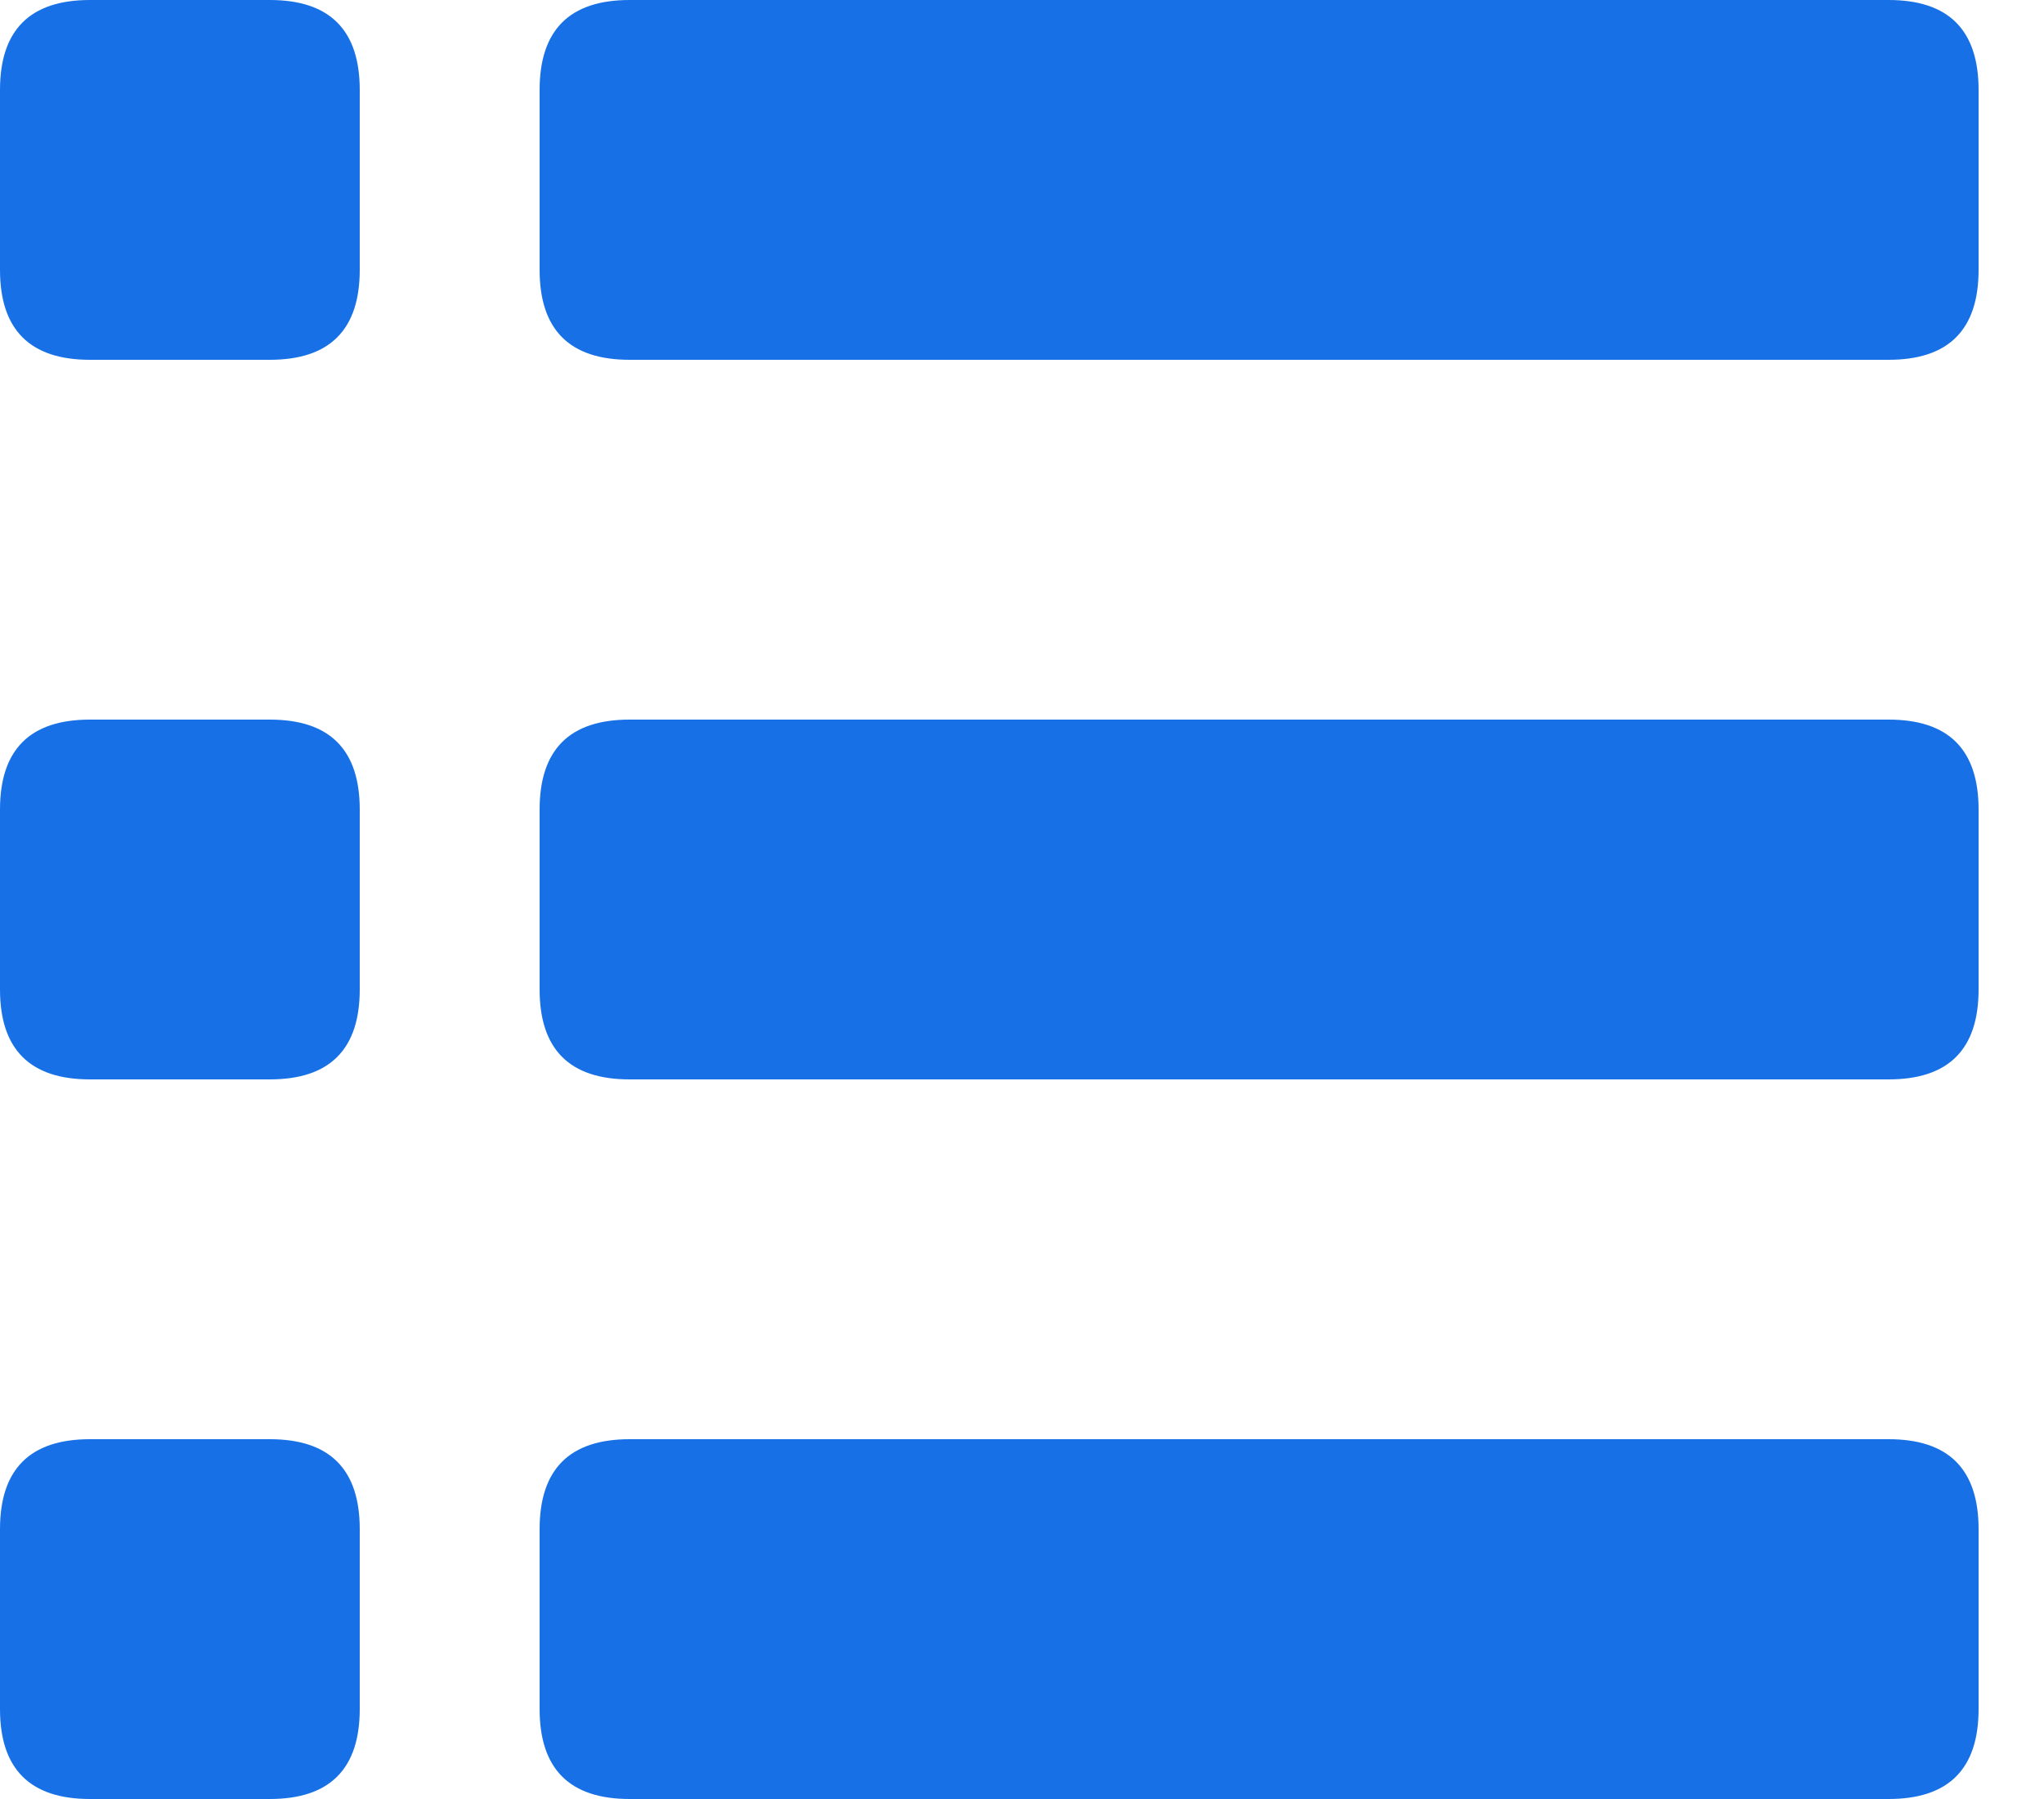
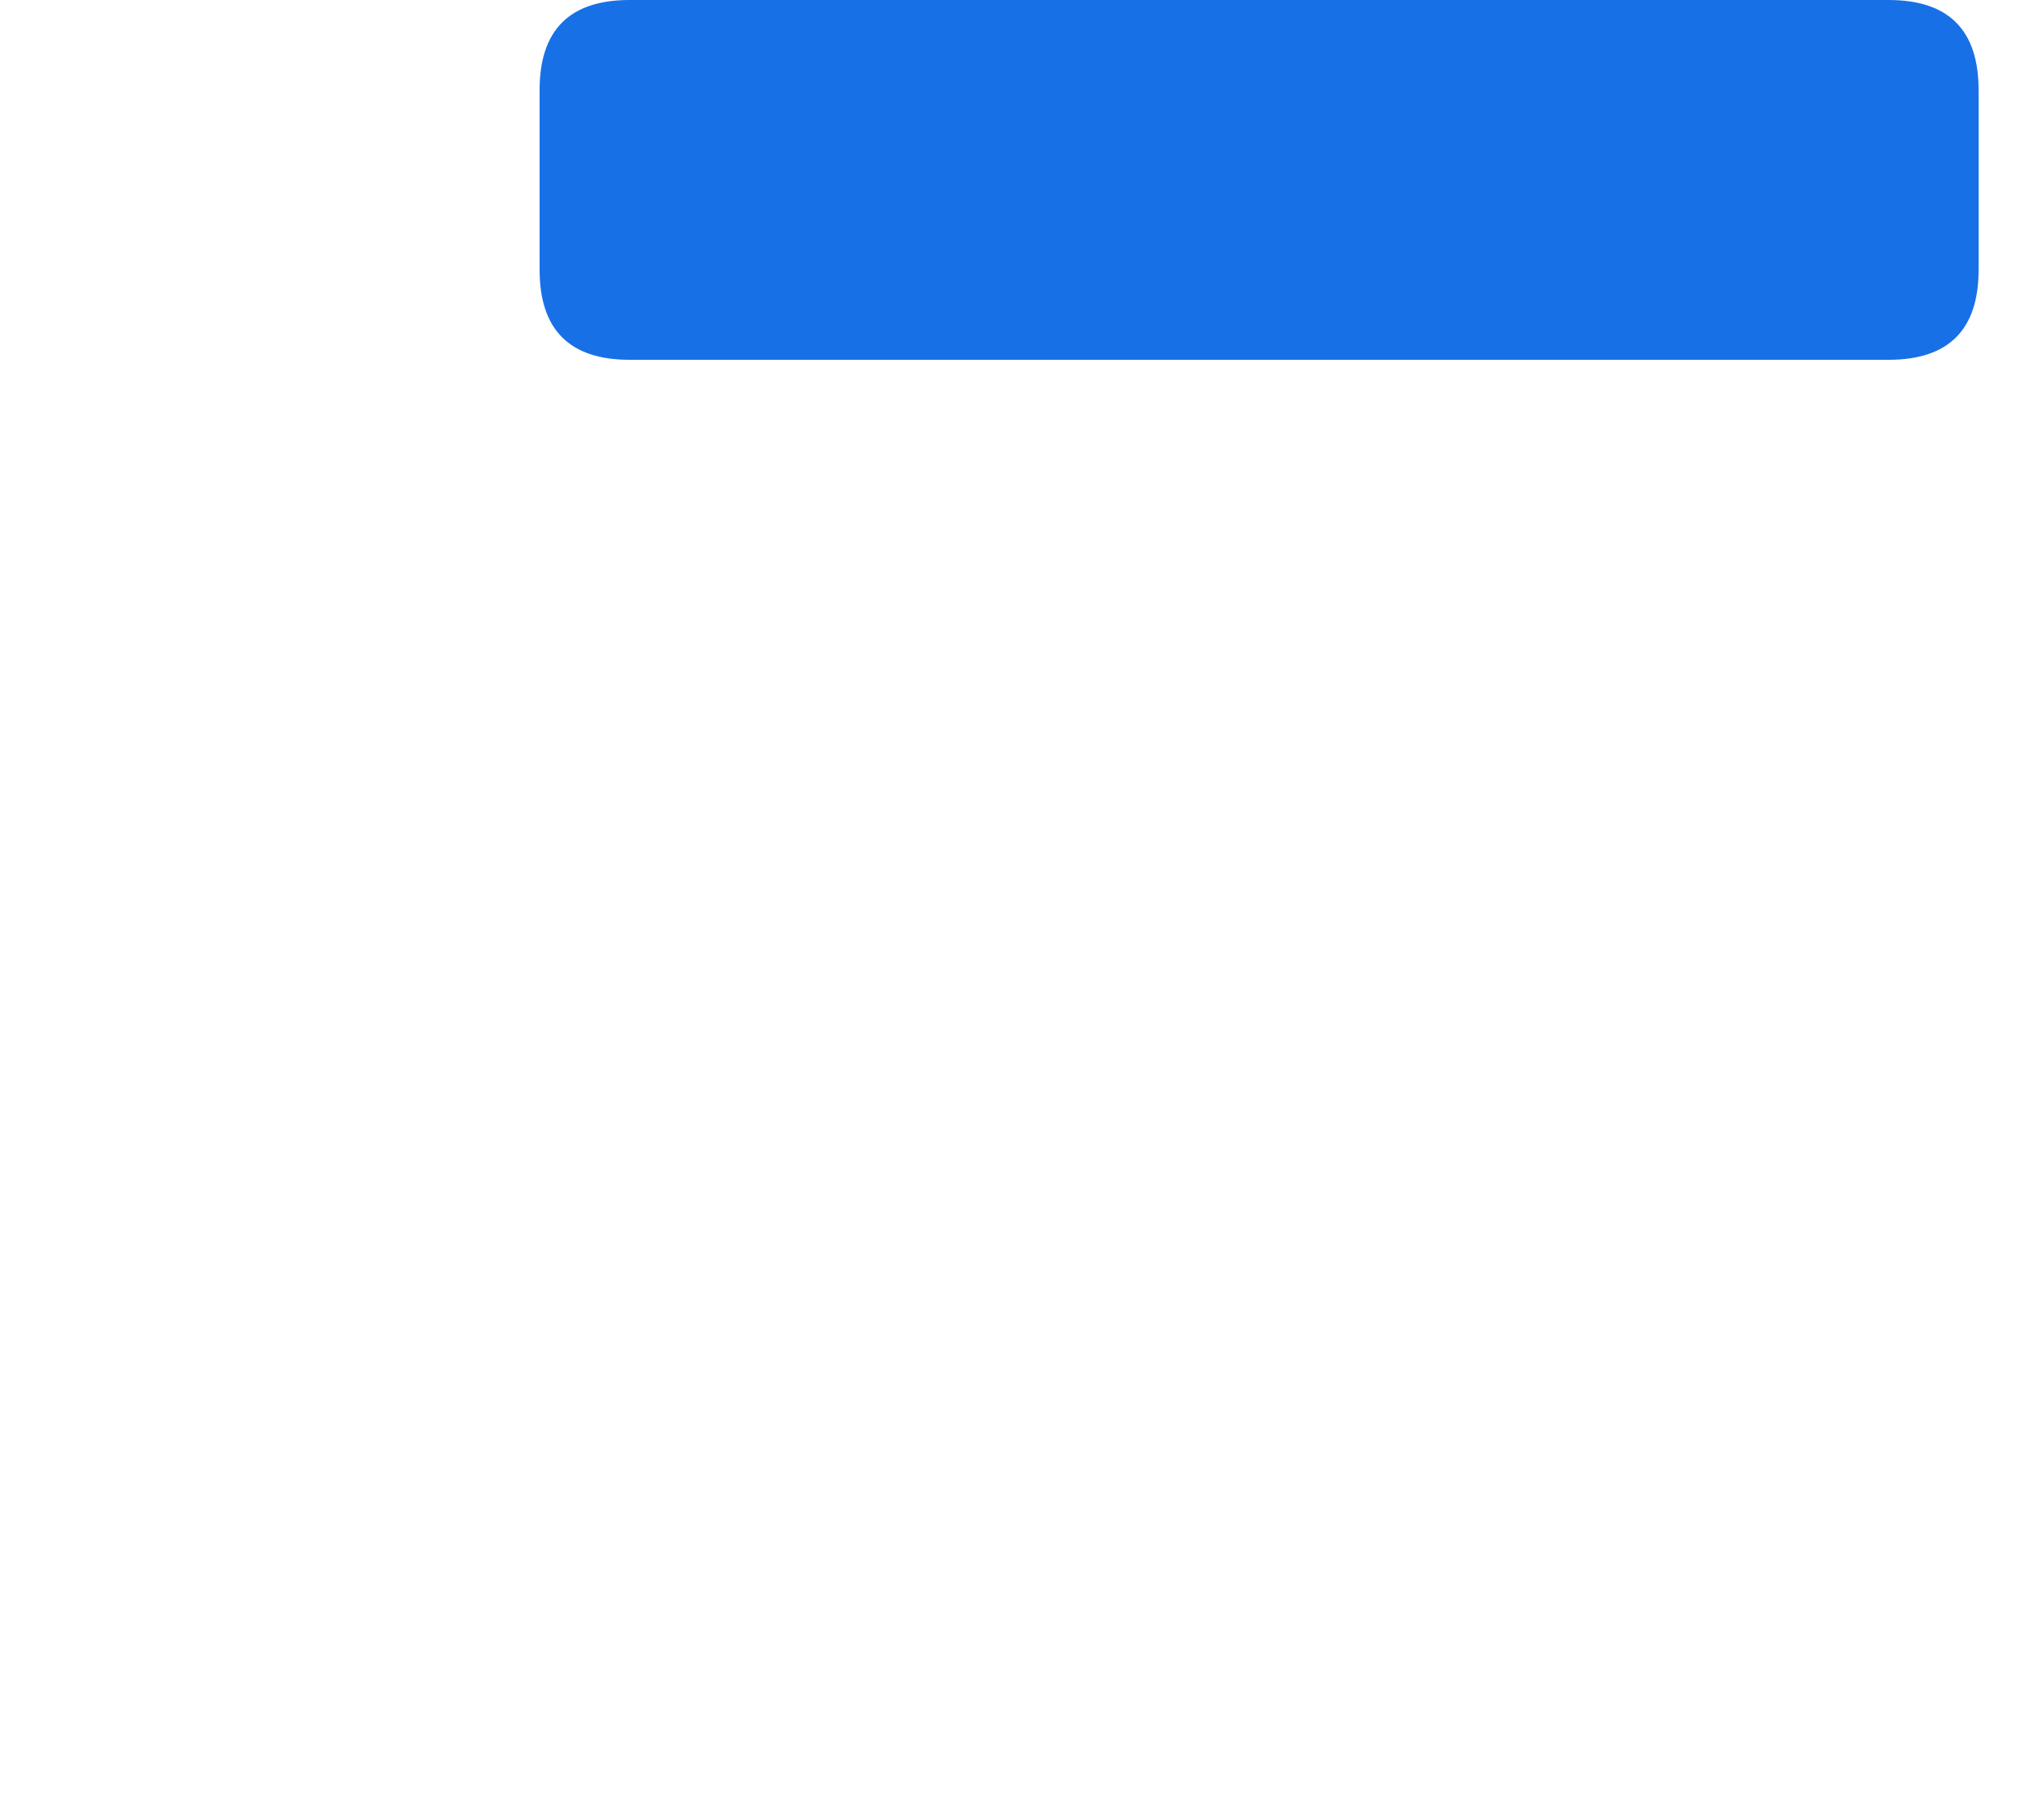
<svg xmlns="http://www.w3.org/2000/svg" width="25px" height="22px" viewBox="0 0 25 22" version="1.1">
  <title>快速部署</title>
  <desc>Created with Sketch.</desc>
  <g id="页面-1备份" stroke="none" stroke-width="1" fill="none" fill-rule="evenodd">
    <g id="快速部署" fill="#1770E6" fill-rule="nonzero">
      <path d="M7.7,0 L23.1,0 C23.833,0 24.2,0.367 24.2,1.1 L24.2,3.3 C24.2,4.033 23.833,4.4 23.1,4.4 L7.7,4.4 C6.967,4.4 6.6,4.033 6.6,3.3 L6.6,1.1 C6.6,0.367 6.967,0 7.7,0 Z" id="路径" />
-       <path d="M1.1,0 L3.3,0 C4.033,0 4.4,0.367 4.4,1.1 L4.4,3.3 C4.4,4.033 4.033,4.4 3.3,4.4 L1.1,4.4 C0.367,4.4 0,4.033 0,3.3 L0,1.1 C0,0.367 0.367,0 1.1,0 Z" id="路径" />
-       <path d="M7.7,8.8 L23.1,8.8 C23.833,8.8 24.2,9.167 24.2,9.9 L24.2,12.1 C24.2,12.833 23.833,13.2 23.1,13.2 L7.7,13.2 C6.967,13.2 6.6,12.833 6.6,12.1 L6.6,9.9 C6.6,9.167 6.967,8.8 7.7,8.8 Z" id="路径" />
-       <path d="M1.1,8.8 L3.3,8.8 C4.033,8.8 4.4,9.167 4.4,9.9 L4.4,12.1 C4.4,12.833 4.033,13.2 3.3,13.2 L1.1,13.2 C0.367,13.2 0,12.833 0,12.1 L0,9.9 C0,9.167 0.367,8.8 1.1,8.8 Z" id="路径" />
-       <path d="M7.7,17.6 L23.1,17.6 C23.833,17.6 24.2,17.967 24.2,18.7 L24.2,20.9 C24.2,21.633 23.833,22 23.1,22 L7.7,22 C6.967,22 6.6,21.633 6.6,20.9 L6.6,18.7 C6.6,17.967 6.967,17.6 7.7,17.6 Z" id="路径" />
-       <path d="M1.1,17.6 L3.3,17.6 C4.033,17.6 4.4,17.967 4.4,18.7 L4.4,20.9 C4.4,21.633 4.033,22 3.3,22 L1.1,22 C0.367,22 0,21.633 0,20.9 L0,18.7 C0,17.967 0.367,17.6 1.1,17.6 Z" id="路径" />
    </g>
  </g>
</svg>